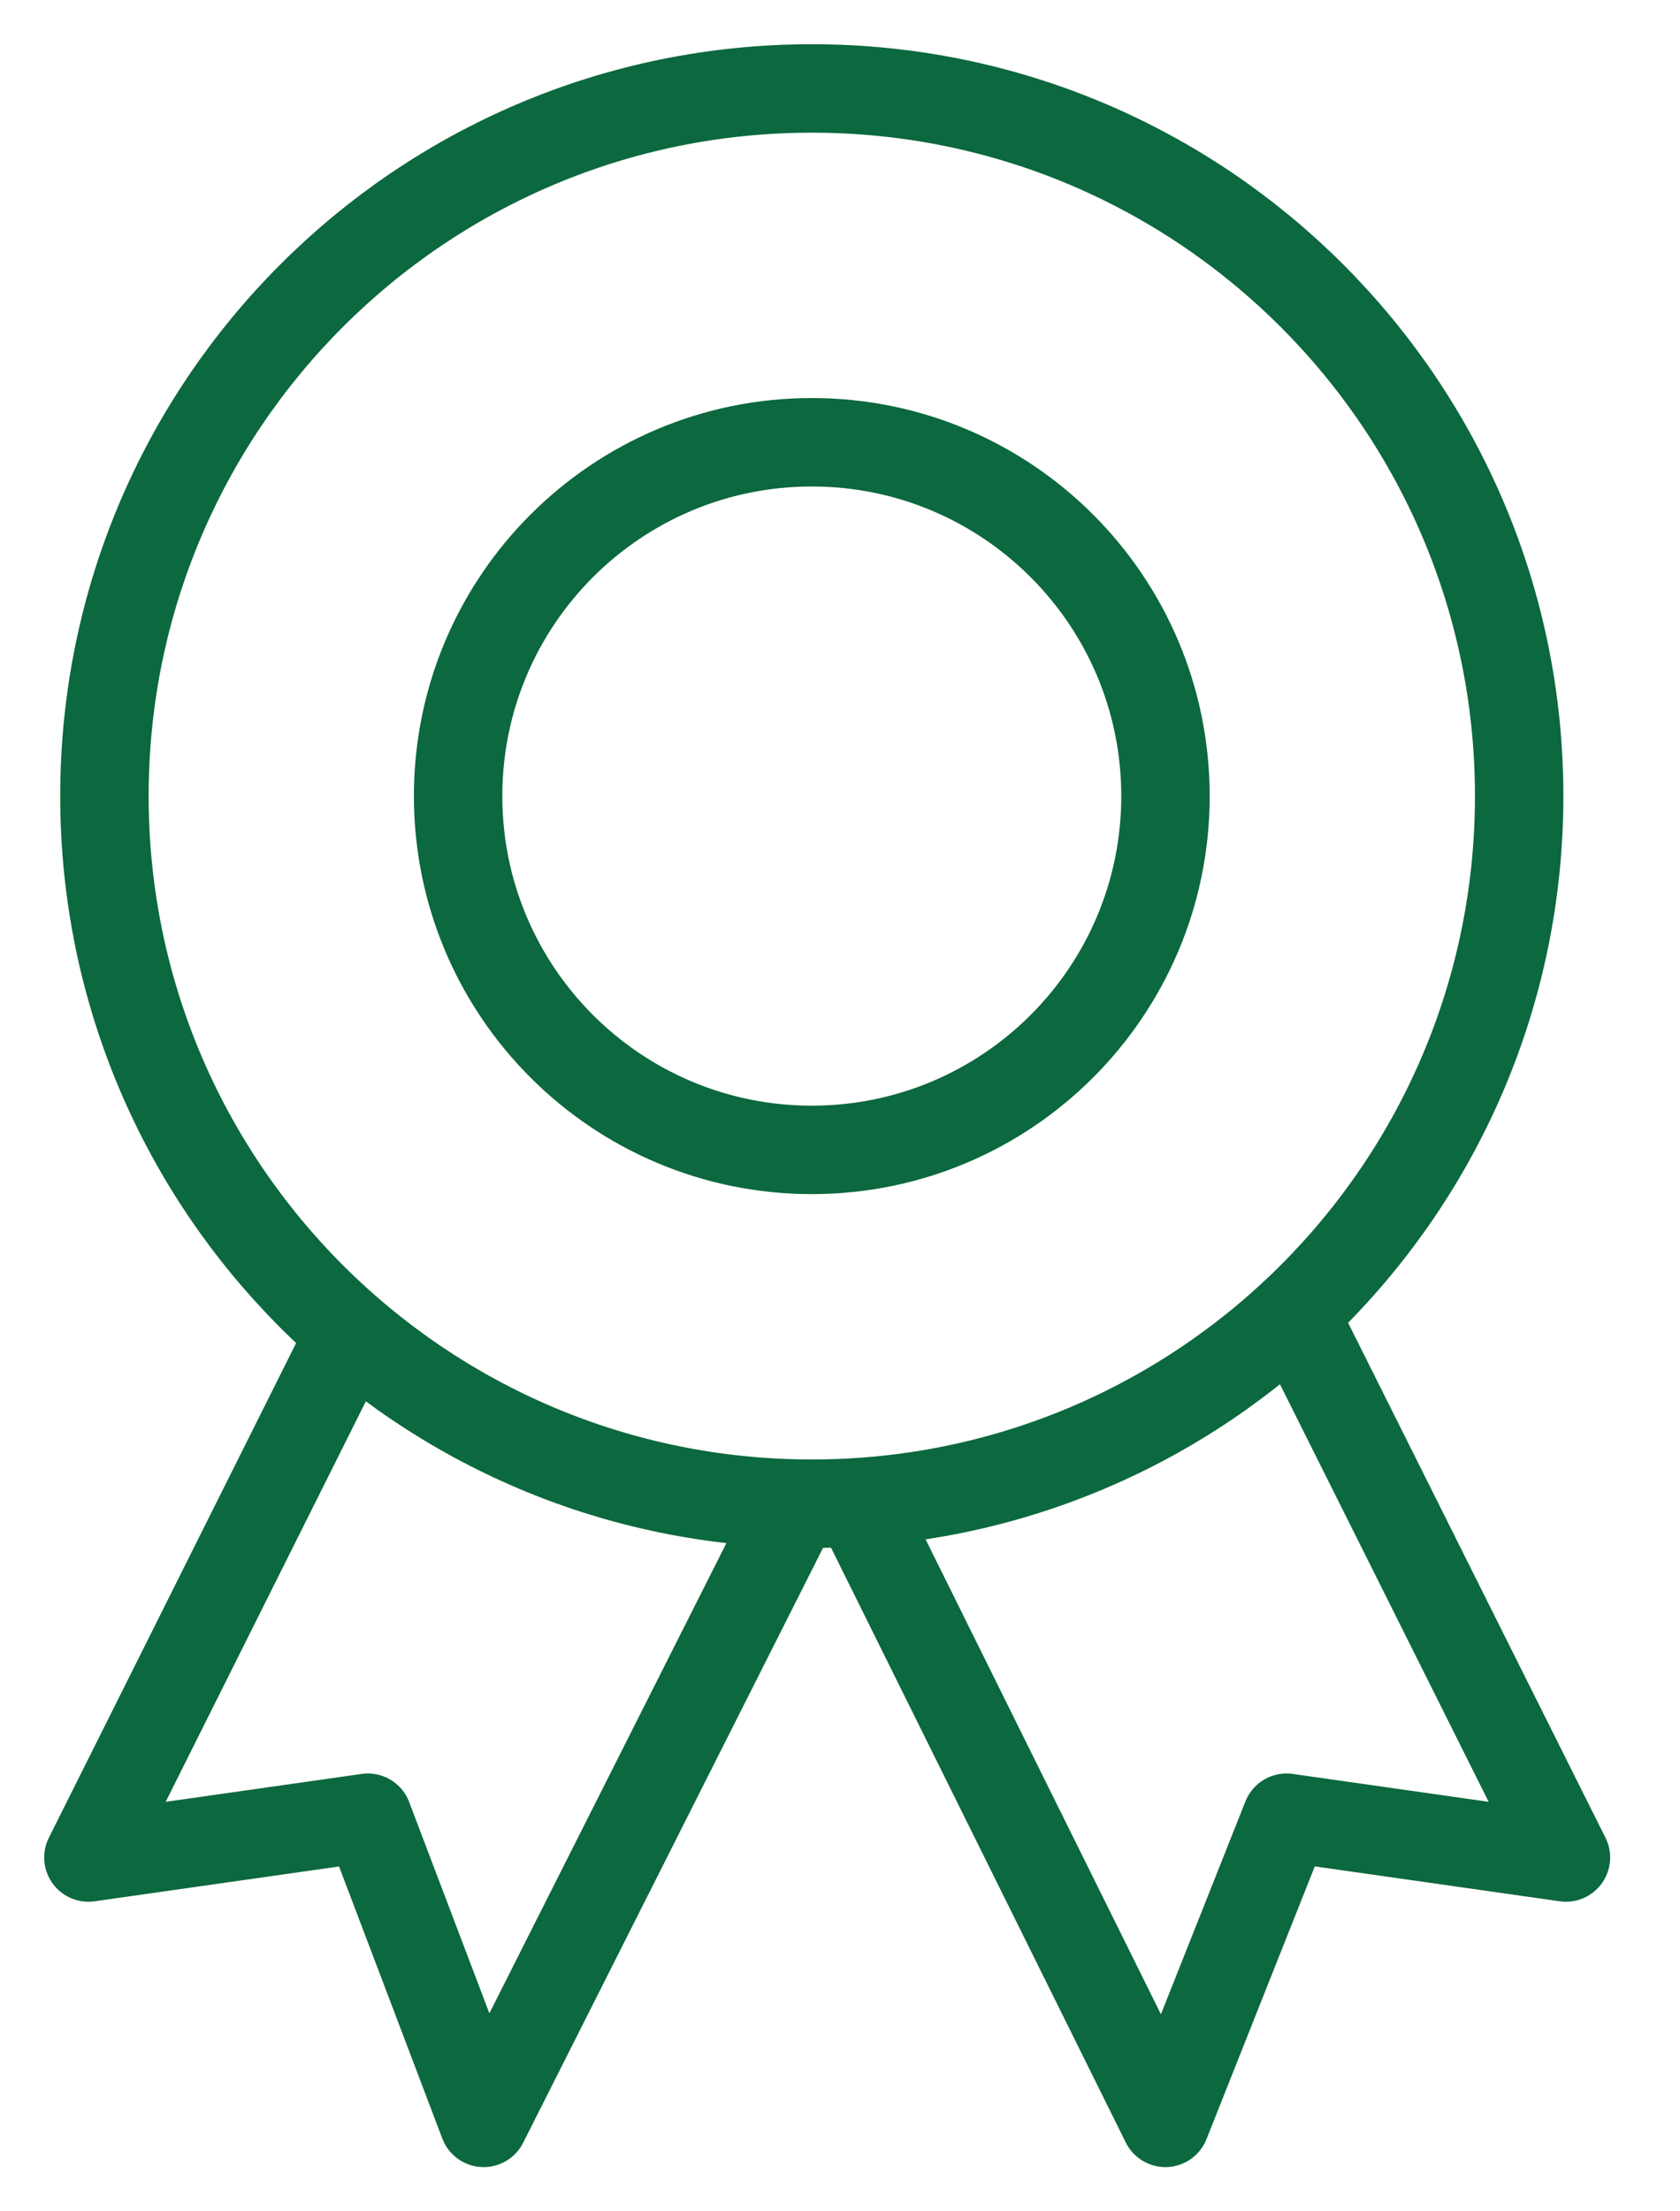
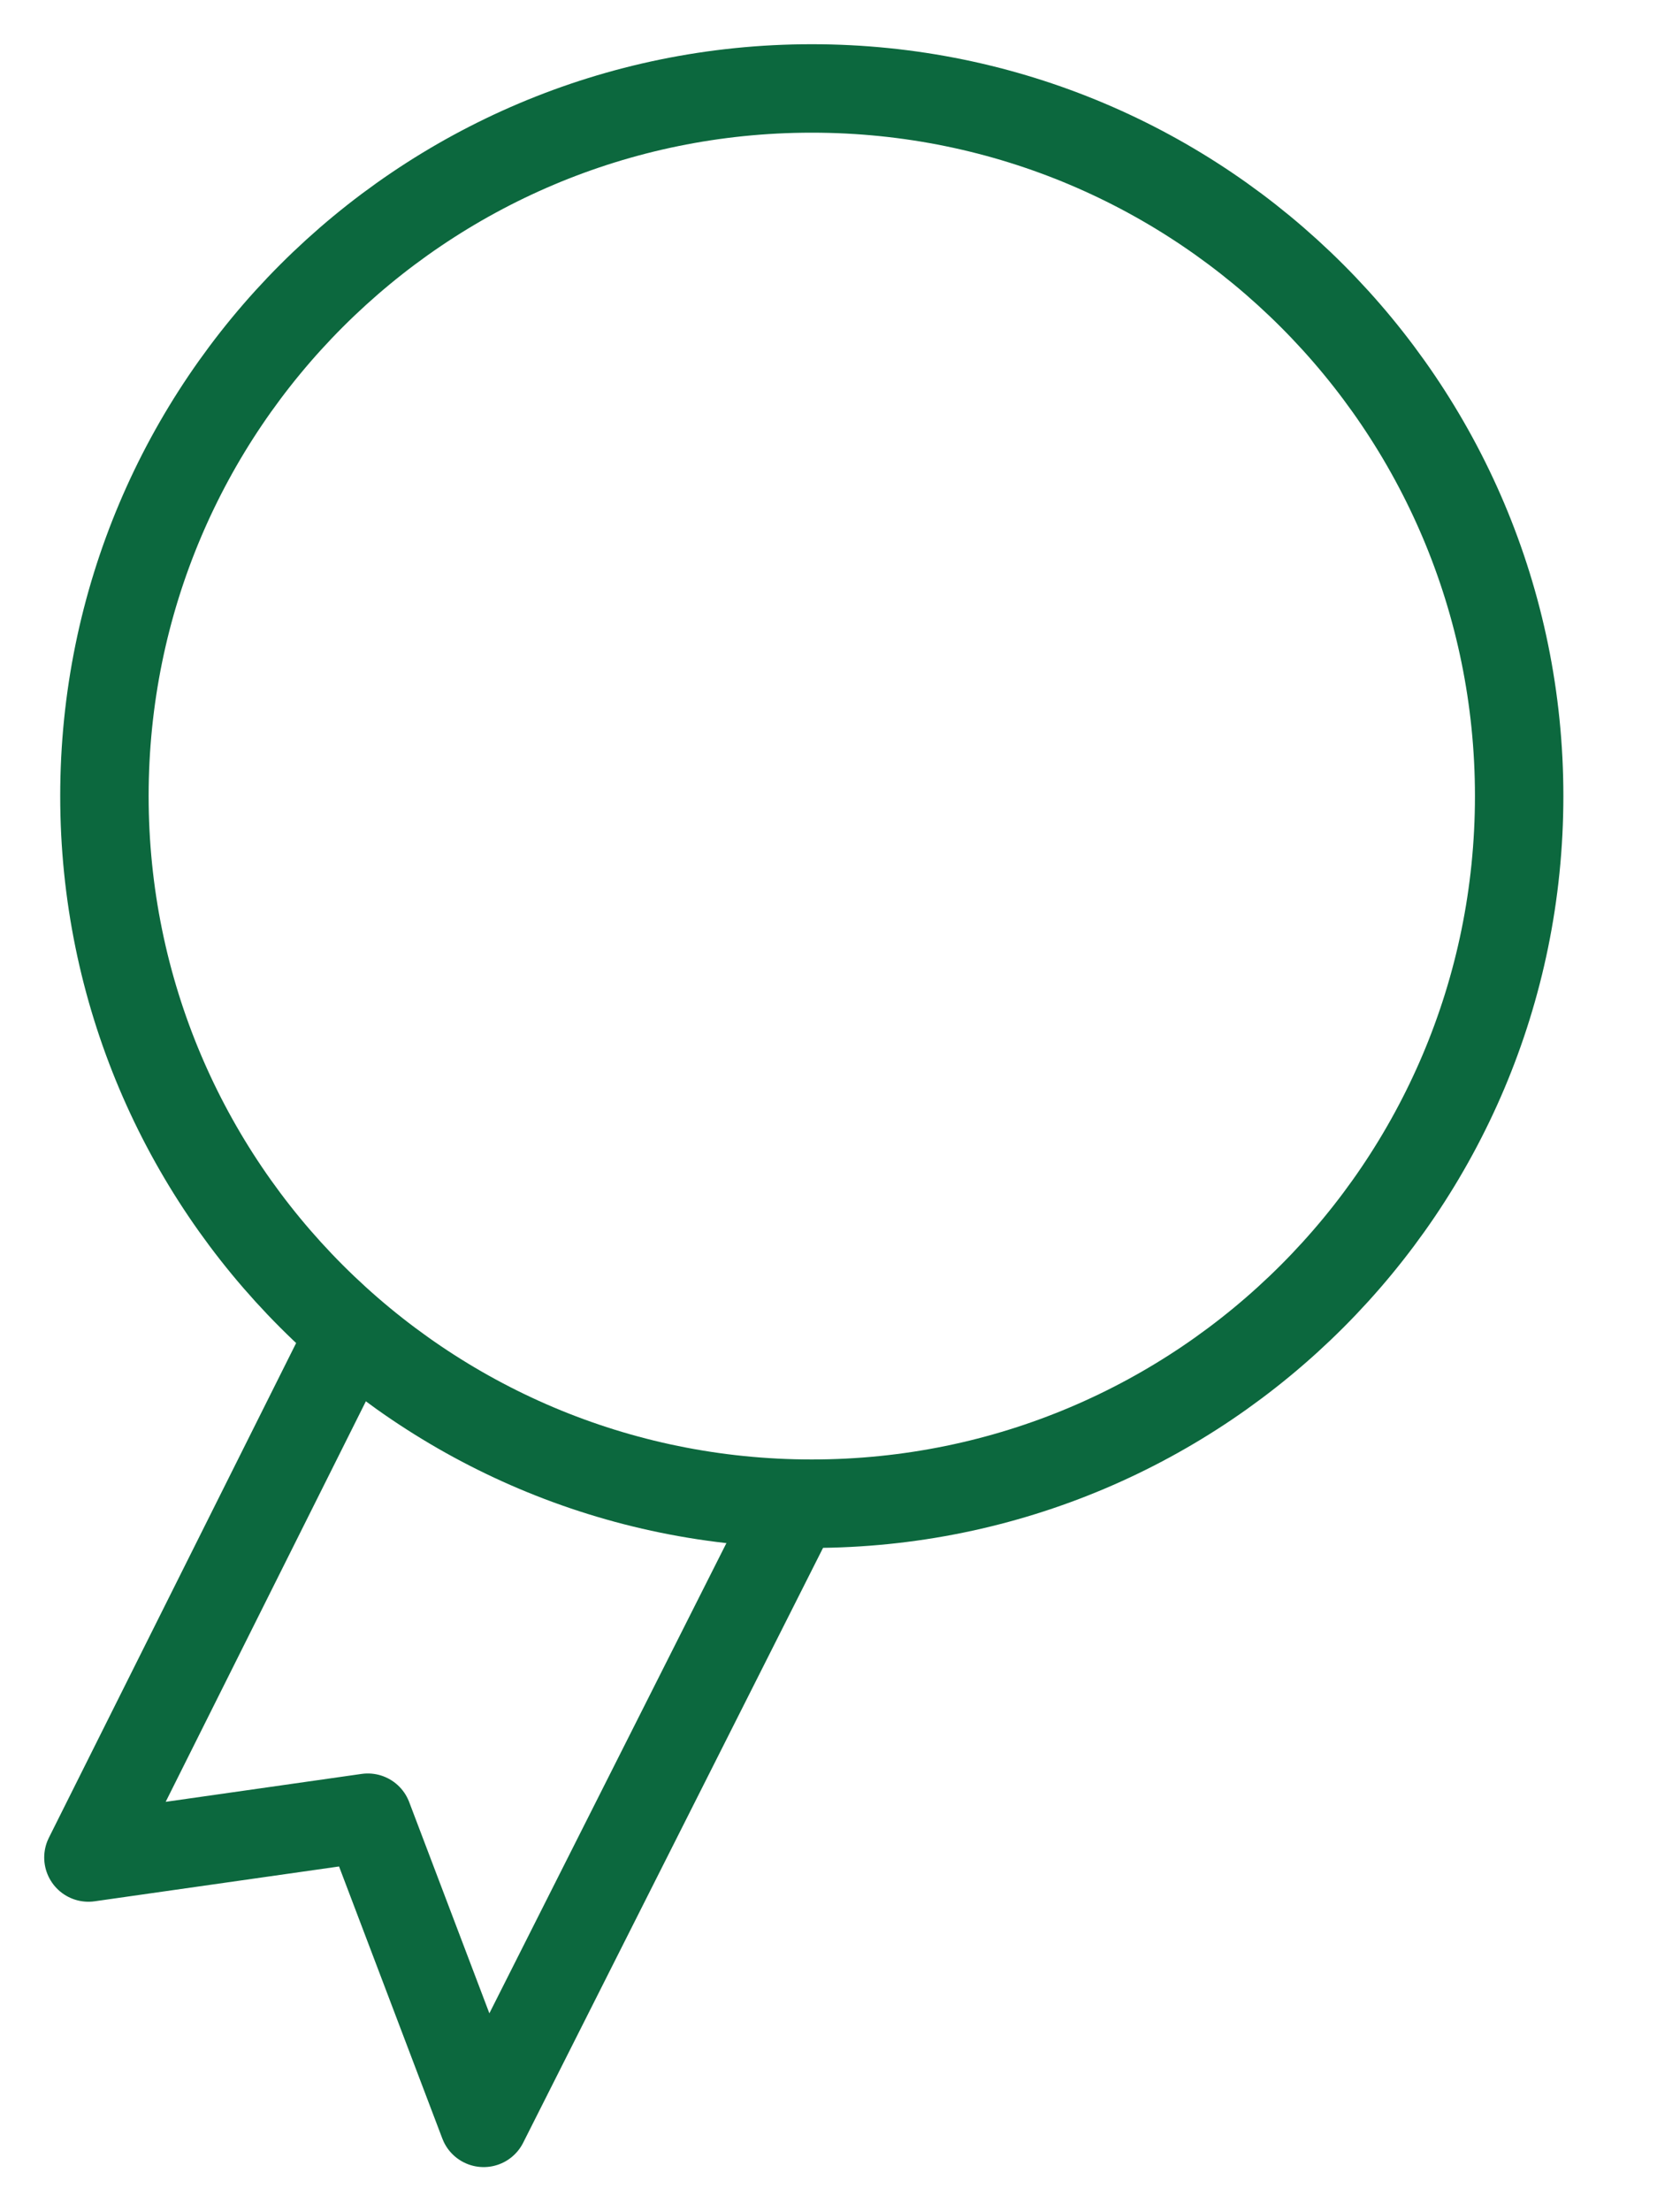
<svg xmlns="http://www.w3.org/2000/svg" width="19" height="25" viewBox="0 0 19 25" fill="none">
  <path d="M9.181 17C13.599 17 17.181 13.418 17.181 9C17.181 4.582 13.599 1 9.181 1C4.762 1 1.181 4.582 1.181 9C1.181 13.418 4.762 17 9.181 17Z" stroke="#0C683E" stroke-miterlimit="10" stroke-linecap="round" stroke-linejoin="round" />
-   <path d="M9.181 13C11.39 13 13.181 11.209 13.181 9C13.181 6.791 11.39 5 9.181 5C6.972 5 5.181 6.791 5.181 9C5.181 11.209 6.972 13 9.181 13Z" stroke="#0C683E" stroke-miterlimit="10" stroke-linecap="round" stroke-linejoin="round" />
  <path d="M9 17L5.47 24L4.16 20.55L1 21L4 15" stroke="#0C683E" stroke-miterlimit="10" stroke-linejoin="round" />
-   <path d="M14.71 15L17.71 21L14.55 20.55L13.18 24L9.71 17" stroke="#0C683E" stroke-miterlimit="10" stroke-linejoin="round" />
</svg>